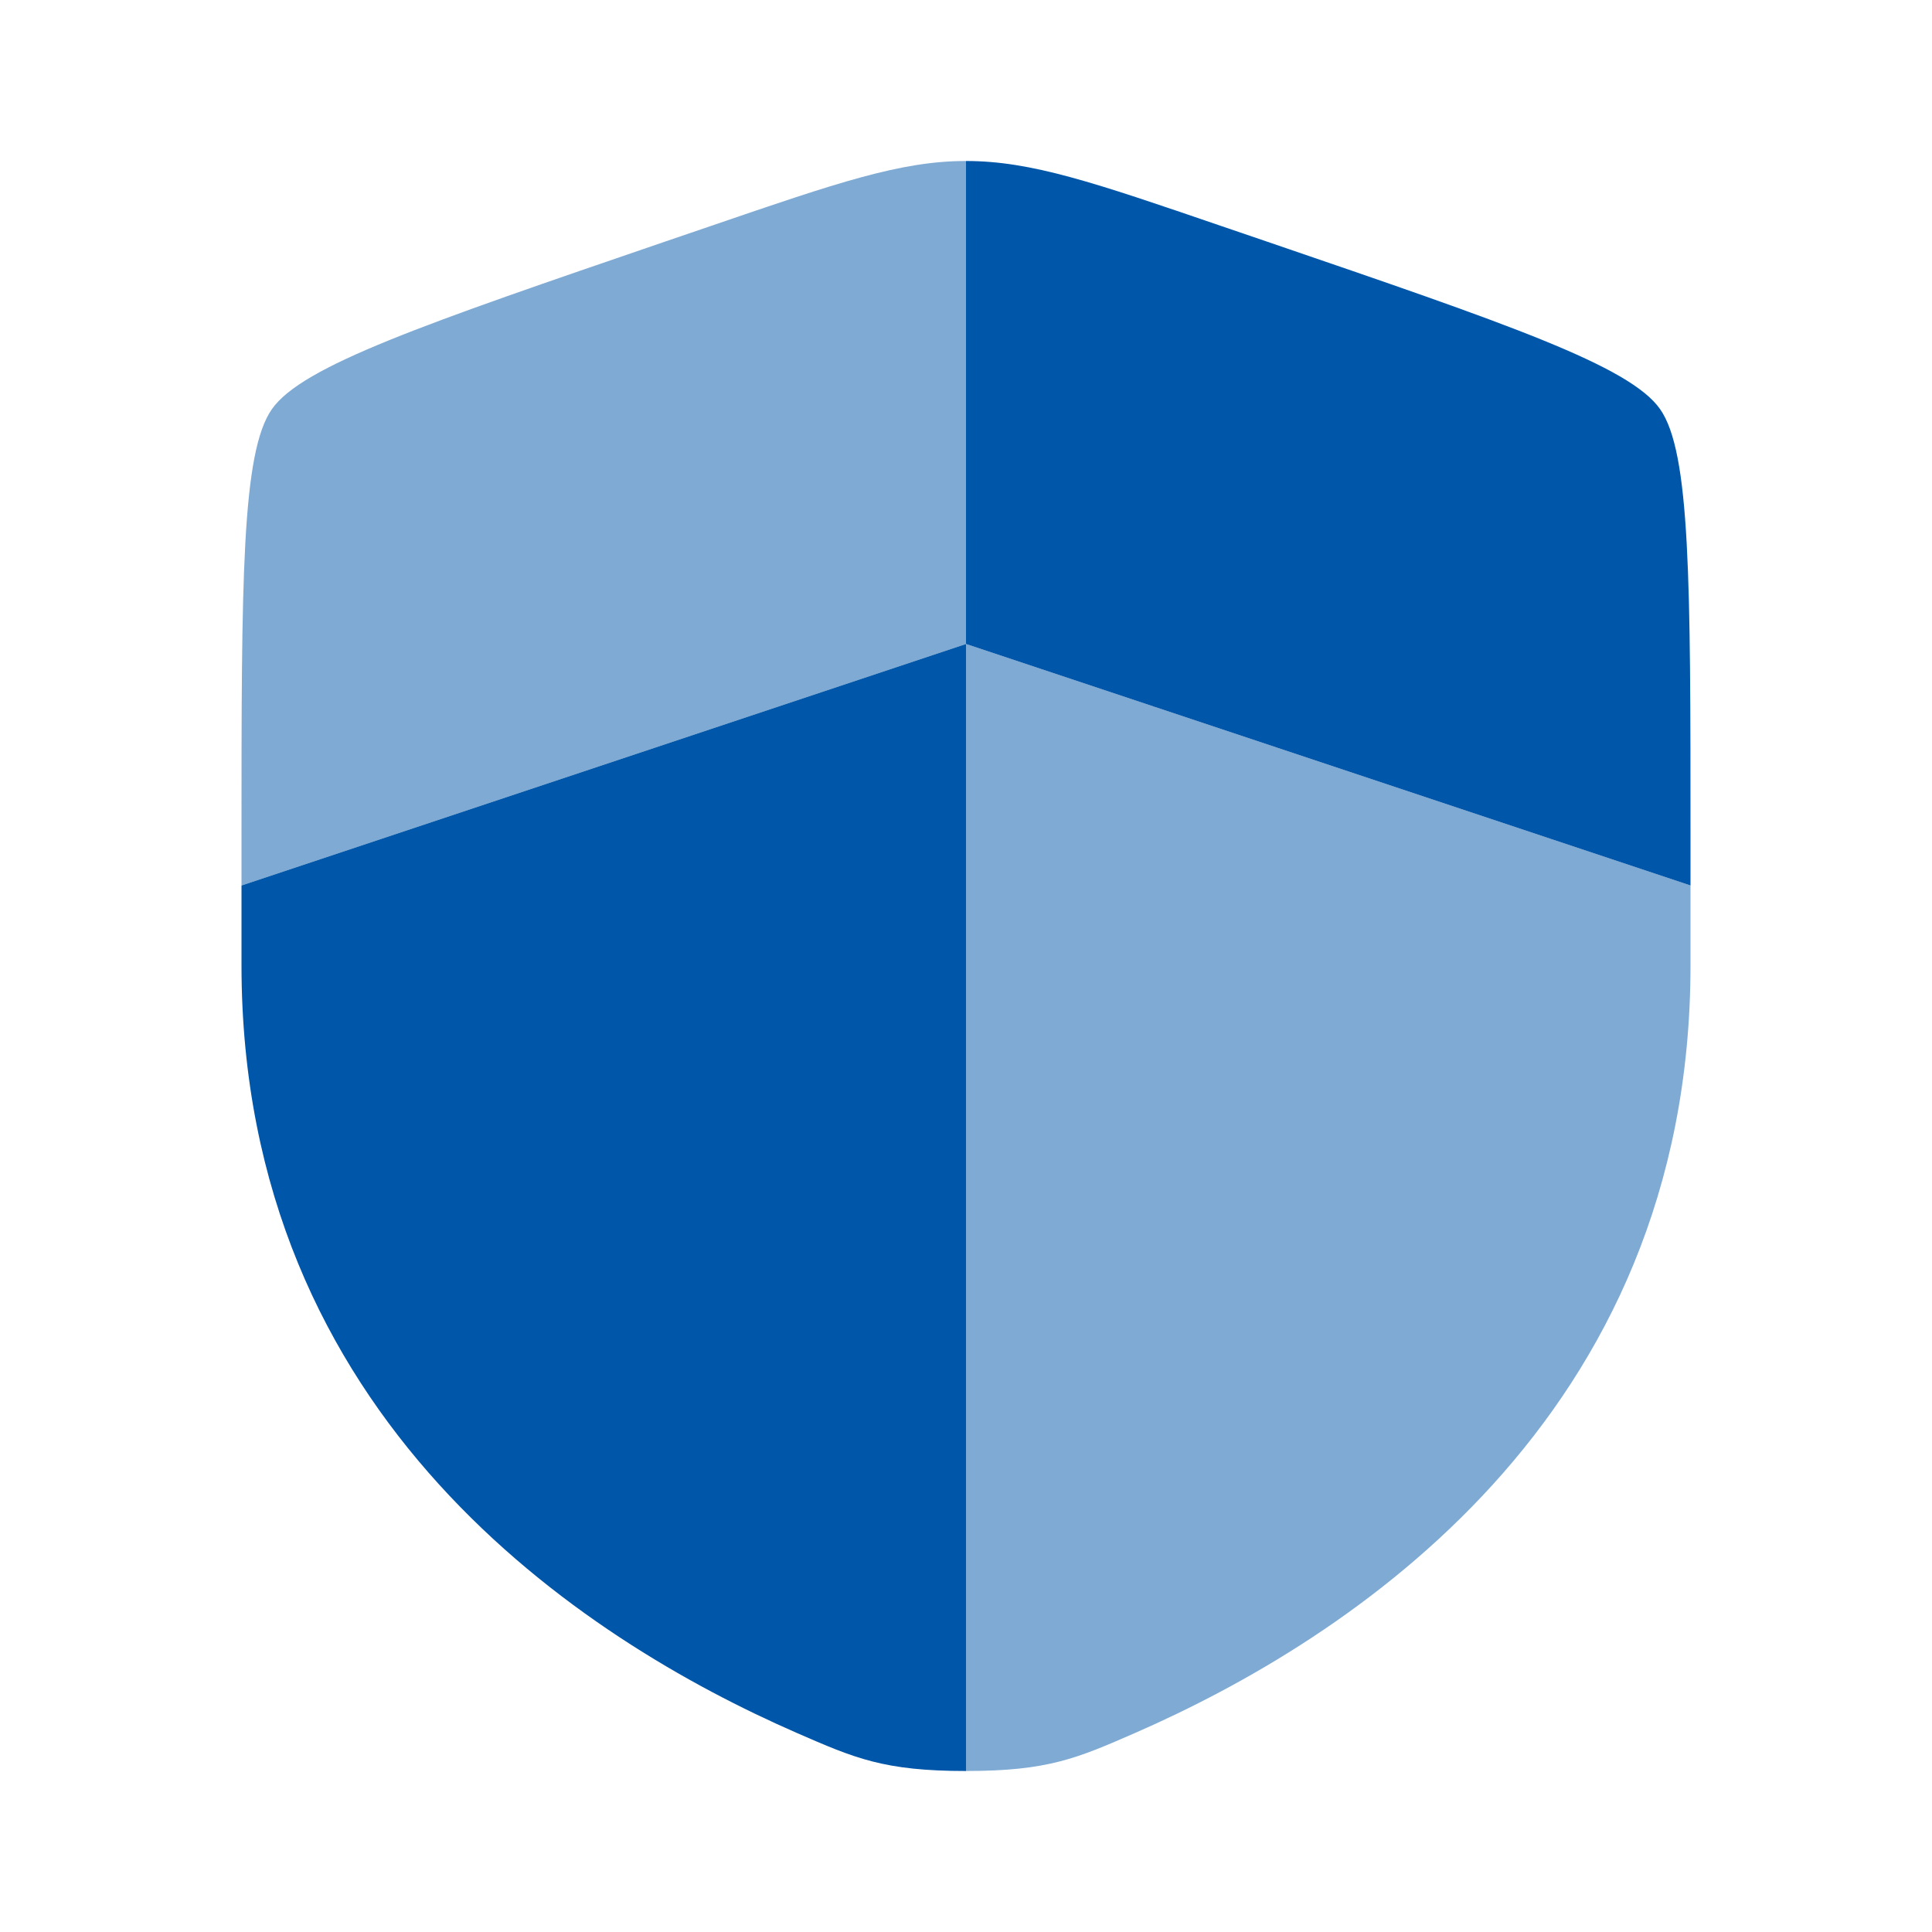
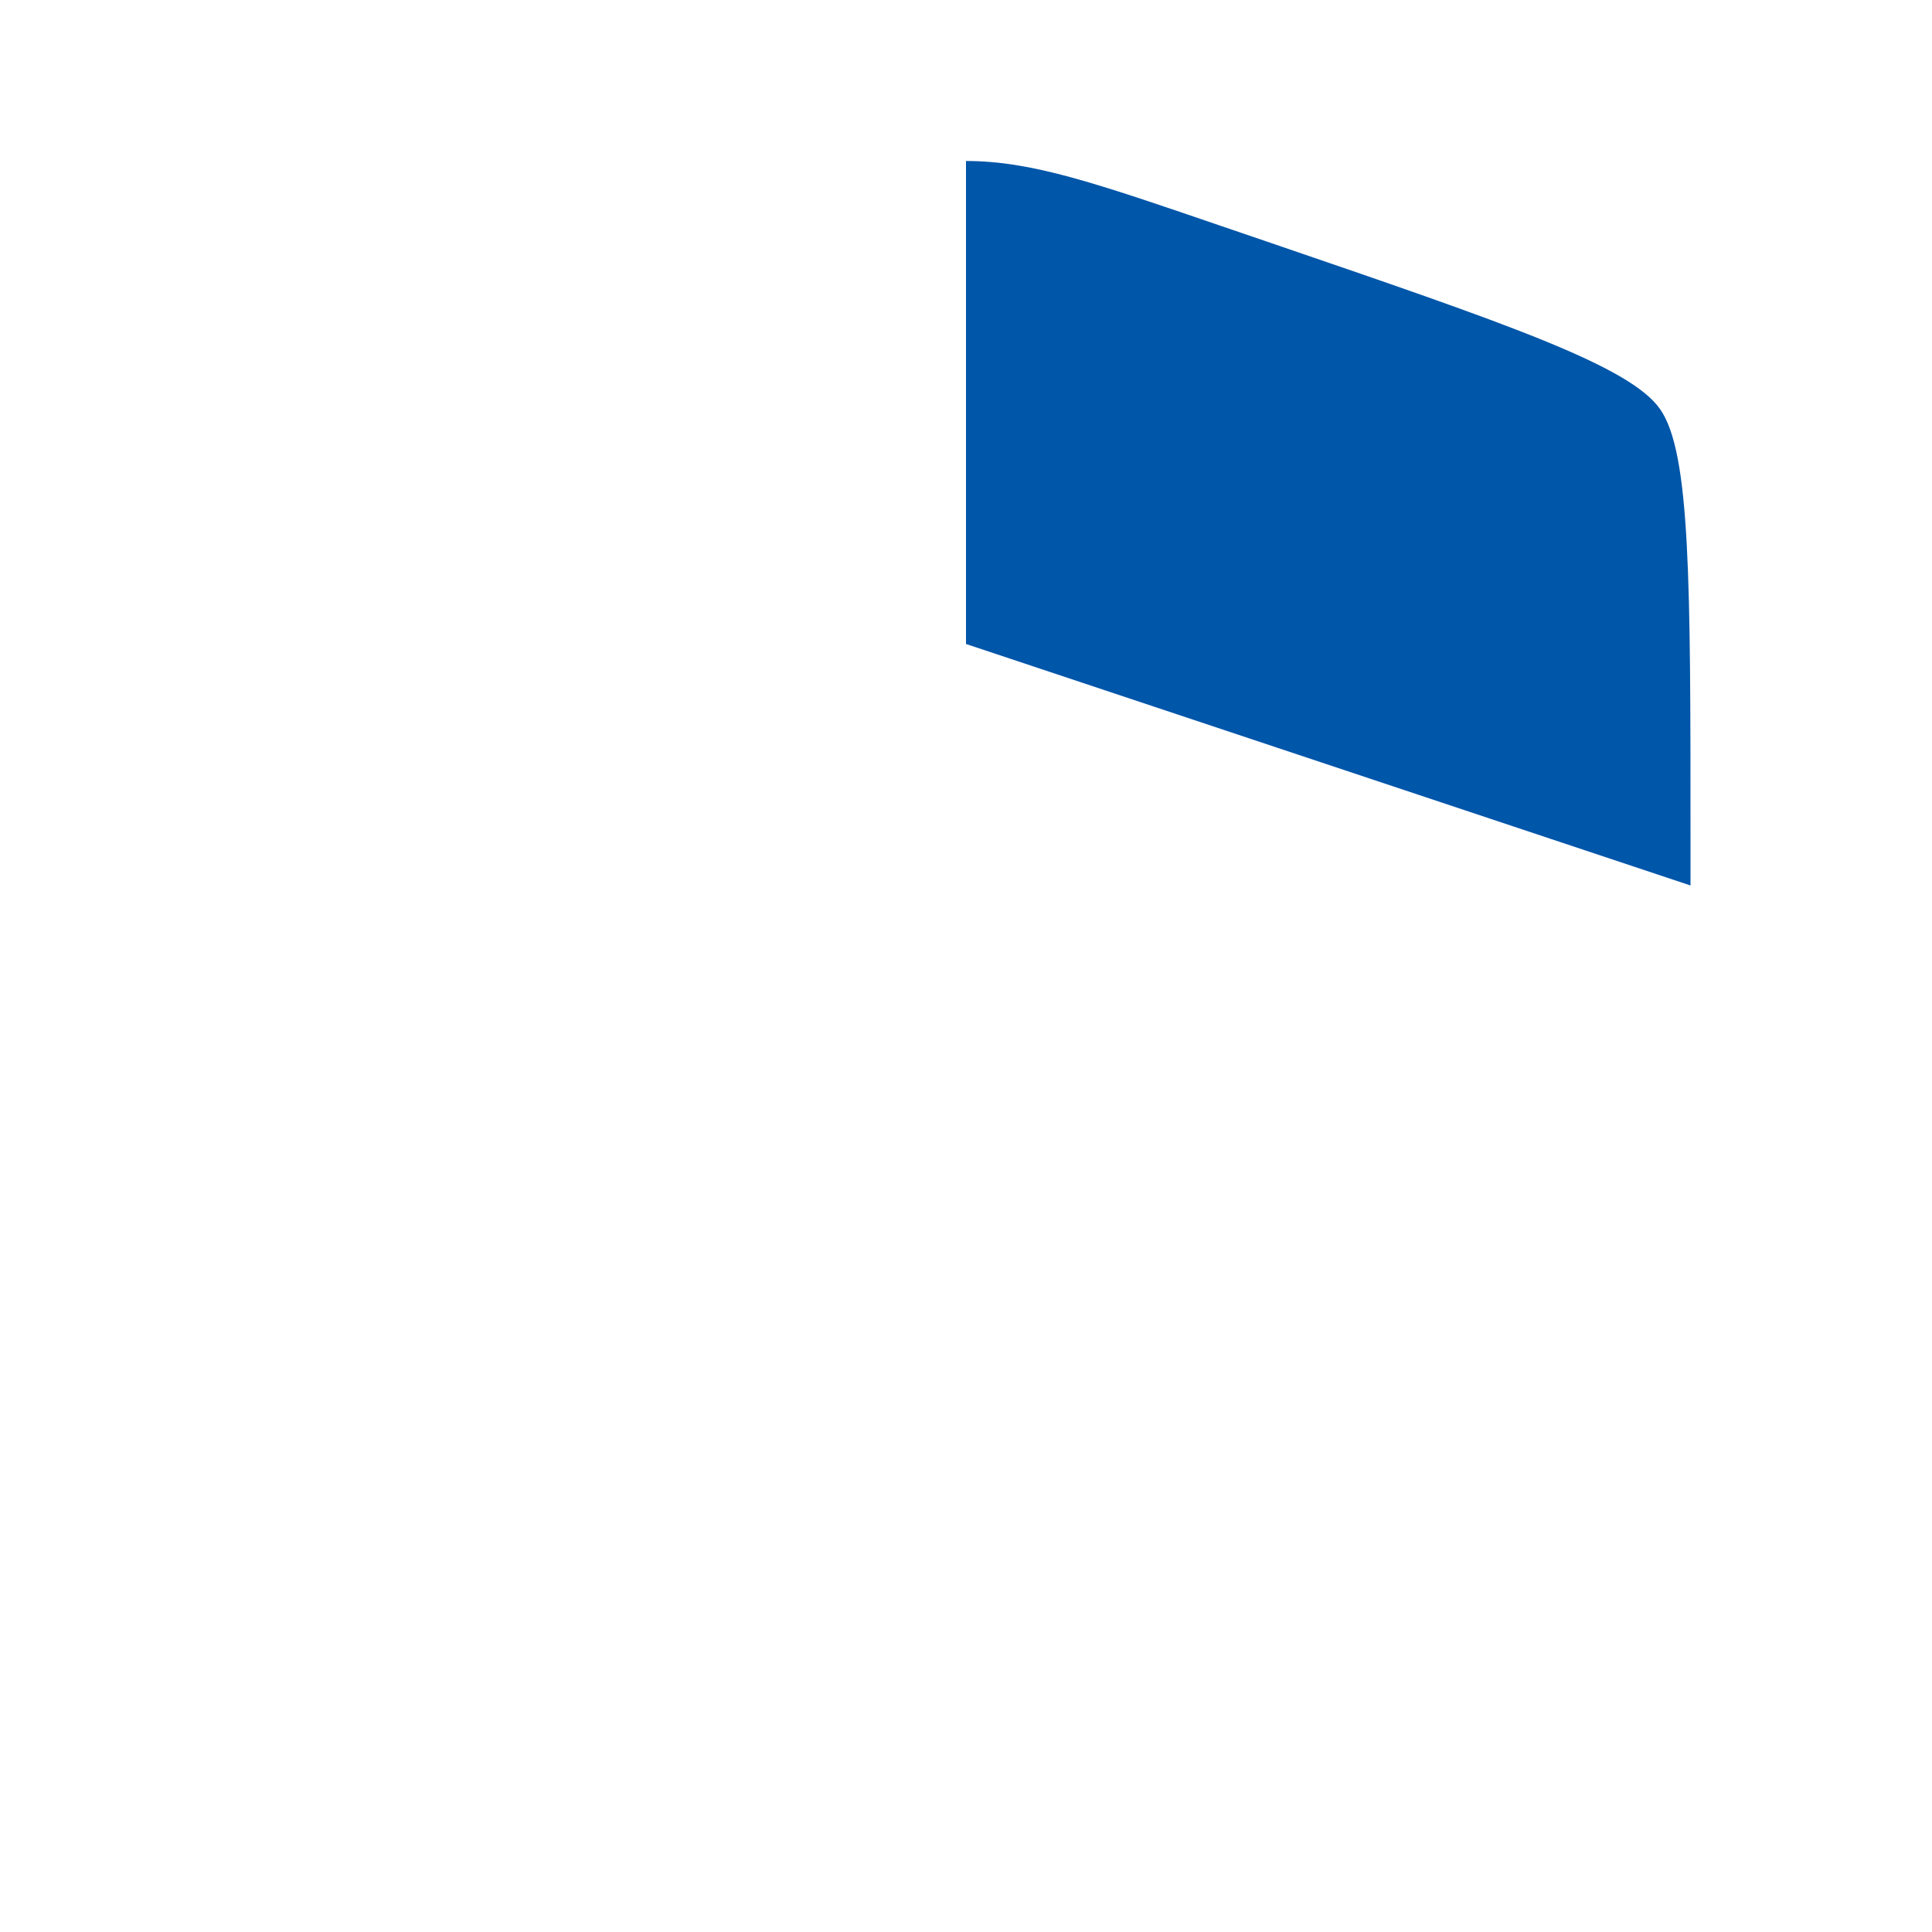
<svg xmlns="http://www.w3.org/2000/svg" width="36" height="36" viewBox="0 0 36 36" fill="none">
-   <path d="M4.5 17.986C4.5 26.444 10.858 30.549 14.848 32.291C15.93 32.763 16.471 33 18 33V12L4.5 16.5V17.986Z" fill="#0056A9" />
-   <path opacity="0.5" d="M21.151 32.291C25.142 30.547 31.5 26.445 31.5 17.986V16.5L18 12V33C19.53 33 20.07 32.763 21.151 32.291ZM13.257 4.207L12.398 4.5C7.887 6.045 5.633 6.817 5.067 7.623C4.5 8.43 4.5 10.83 4.5 15.626V16.5L18 12V3C16.784 3 15.607 3.402 13.257 4.207Z" fill="#0056A9" />
  <path d="M23.602 4.5L22.743 4.207C20.392 3.402 19.218 3 18 3V12L31.5 16.5V15.626C31.5 10.829 31.5 8.43 30.933 7.623C30.367 6.817 28.113 6.043 23.602 4.5Z" fill="#0056A9" />
</svg>